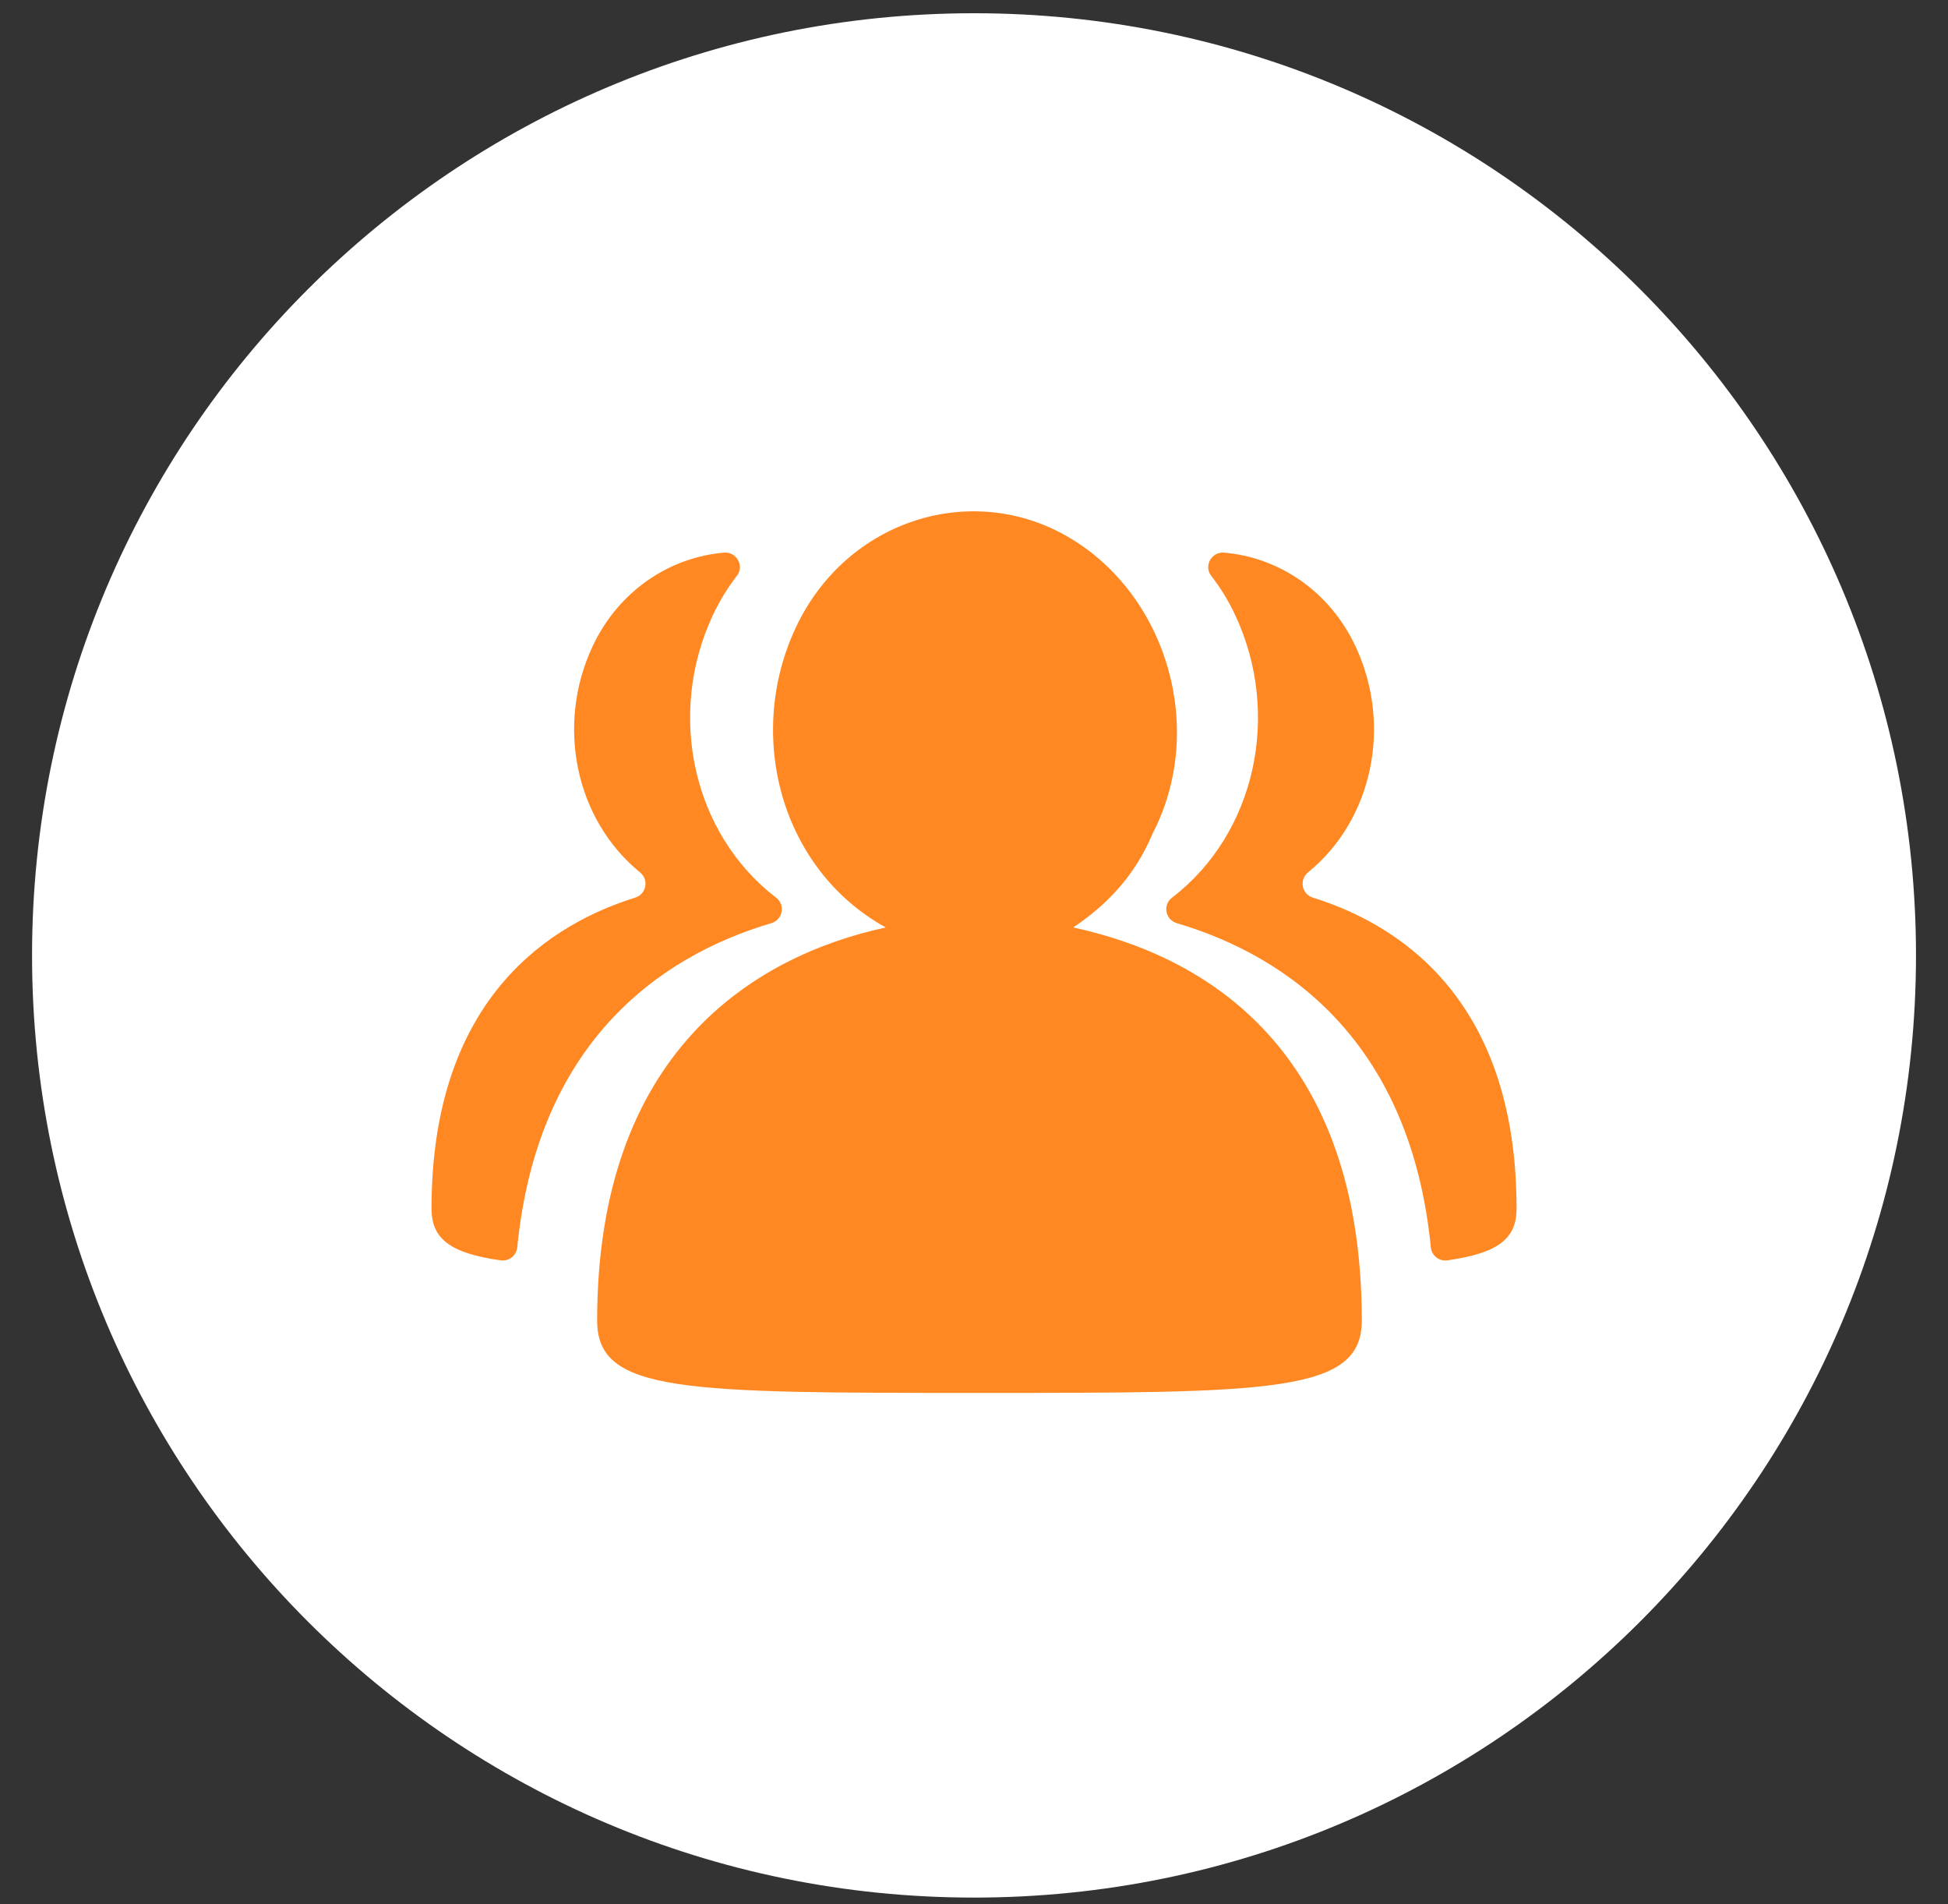
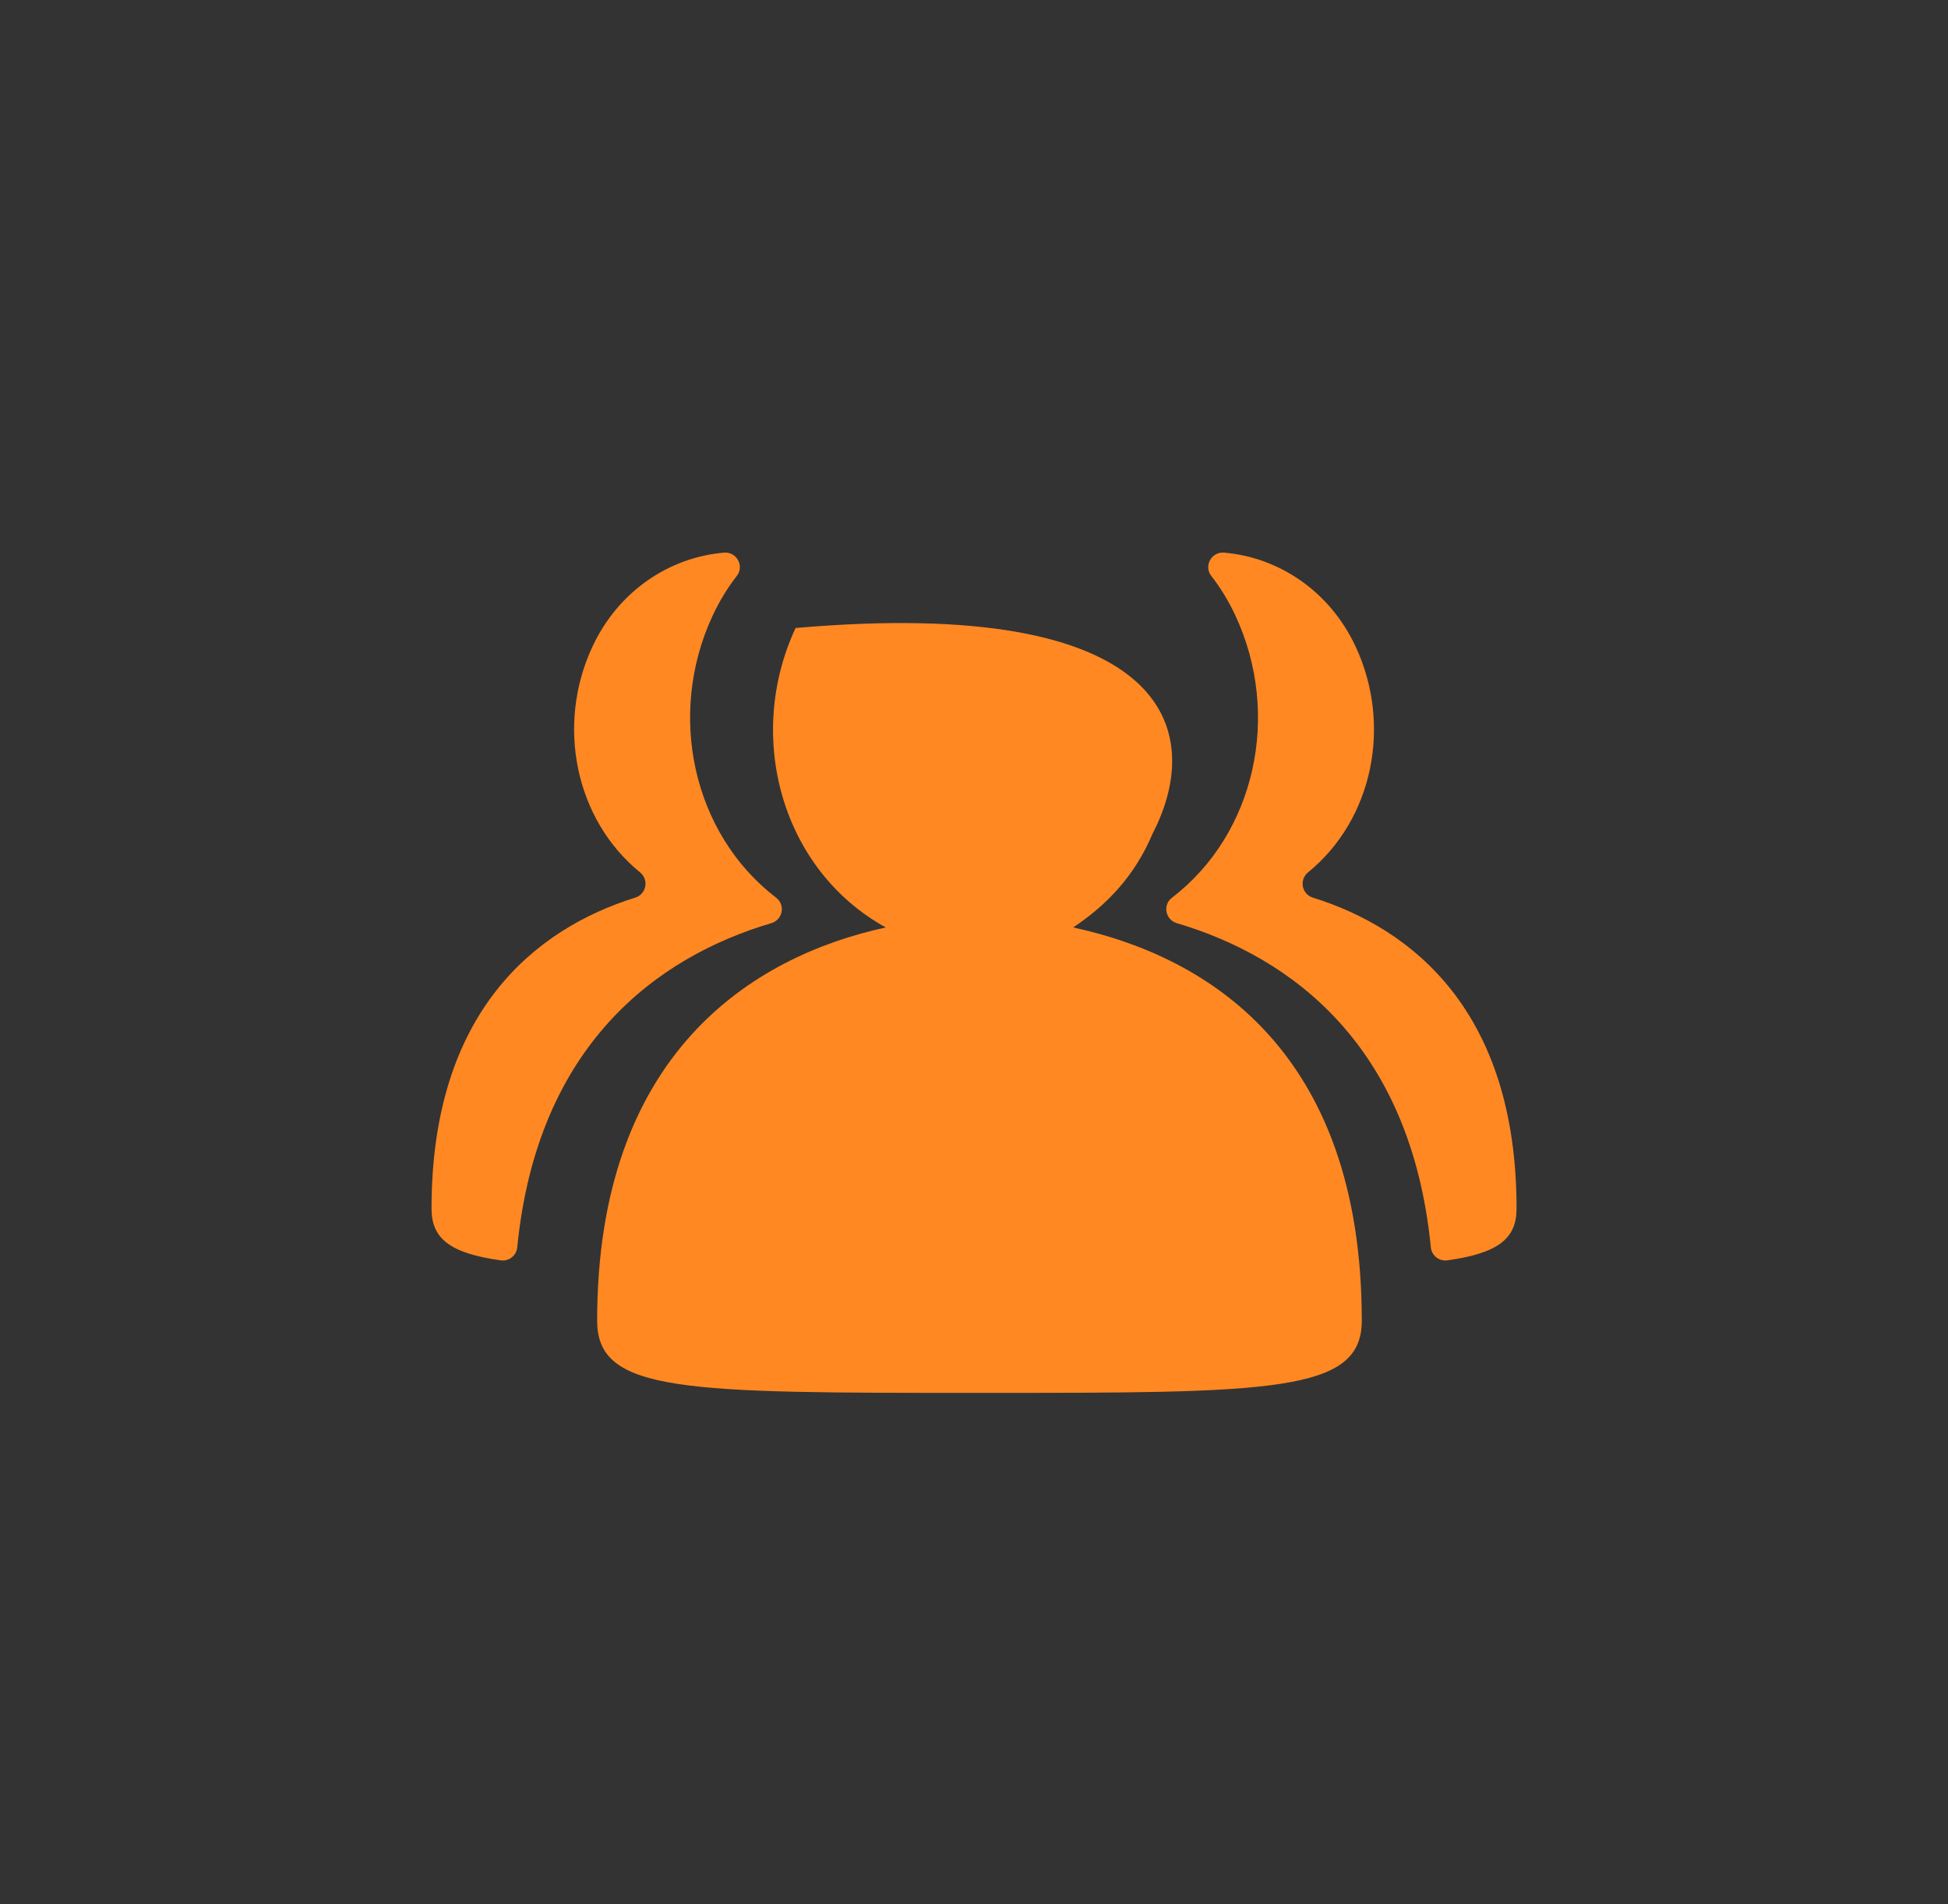
<svg xmlns="http://www.w3.org/2000/svg" width="44" height="43" viewBox="0 0 44 43" fill="none">
  <rect x="0" y="0" width="44" height="43" fill="#333333" stroke="none" />
  <g id="Frame 1000006433">
-     <path id="Vector" d="M43.277 21.575C43.277 9.825 33.751 0.299 22 0.299C10.249 0.299 0.724 9.825 0.724 21.575C0.724 33.326 10.249 42.852 22 42.852C33.751 42.852 43.277 33.326 43.277 21.575Z" fill="white" />
    <g id="Frame">
-       <path id="Vector_2" d="M24.24 20.944C27.253 21.595 30.759 23.714 30.759 29.825C30.759 31.455 28.721 31.455 22.123 31.455C15.443 31.455 13.488 31.455 13.488 29.825C13.488 23.796 16.991 21.598 20.007 20.944C17.645 19.64 16.83 16.626 17.97 14.182C19.11 11.737 21.962 10.84 24.16 12.145C26.359 13.449 27.256 16.462 26.034 18.825C25.623 19.804 24.973 20.454 24.24 20.944Z" fill="#FF8822" />
+       <path id="Vector_2" d="M24.24 20.944C27.253 21.595 30.759 23.714 30.759 29.825C30.759 31.455 28.721 31.455 22.123 31.455C15.443 31.455 13.488 31.455 13.488 29.825C13.488 23.796 16.991 21.598 20.007 20.944C17.645 19.64 16.83 16.626 17.97 14.182C26.359 13.449 27.256 16.462 26.034 18.825C25.623 19.804 24.973 20.454 24.24 20.944Z" fill="#FF8822" />
      <path id="Vector_3" d="M17.422 20.847C17.68 20.77 17.745 20.437 17.532 20.273C15.64 18.824 15.06 16.128 16.096 13.904C16.249 13.576 16.433 13.275 16.643 13.005C16.818 12.781 16.638 12.455 16.353 12.48C15.128 12.584 13.972 13.338 13.381 14.604C12.555 16.374 12.993 18.509 14.458 19.701C14.661 19.868 14.601 20.191 14.349 20.27C12.088 20.976 9.747 22.854 9.747 27.292C9.747 27.973 10.165 28.301 11.311 28.462C11.494 28.487 11.664 28.356 11.683 28.17C12.134 23.598 14.841 21.61 17.422 20.847ZM26.58 20.847C26.323 20.77 26.257 20.437 26.471 20.273C28.363 18.824 28.942 16.128 27.906 13.904C27.753 13.576 27.57 13.275 27.359 13.005C27.184 12.781 27.365 12.455 27.649 12.48C28.874 12.584 30.031 13.338 30.621 14.604C31.447 16.374 31.01 18.509 29.544 19.701C29.342 19.868 29.402 20.191 29.653 20.27C31.915 20.976 34.255 22.854 34.255 27.292C34.255 27.973 33.837 28.301 32.691 28.462C32.508 28.487 32.339 28.356 32.319 28.17C31.868 23.598 29.161 21.61 26.58 20.847Z" fill="#FF8822" />
    </g>
  </g>
</svg>